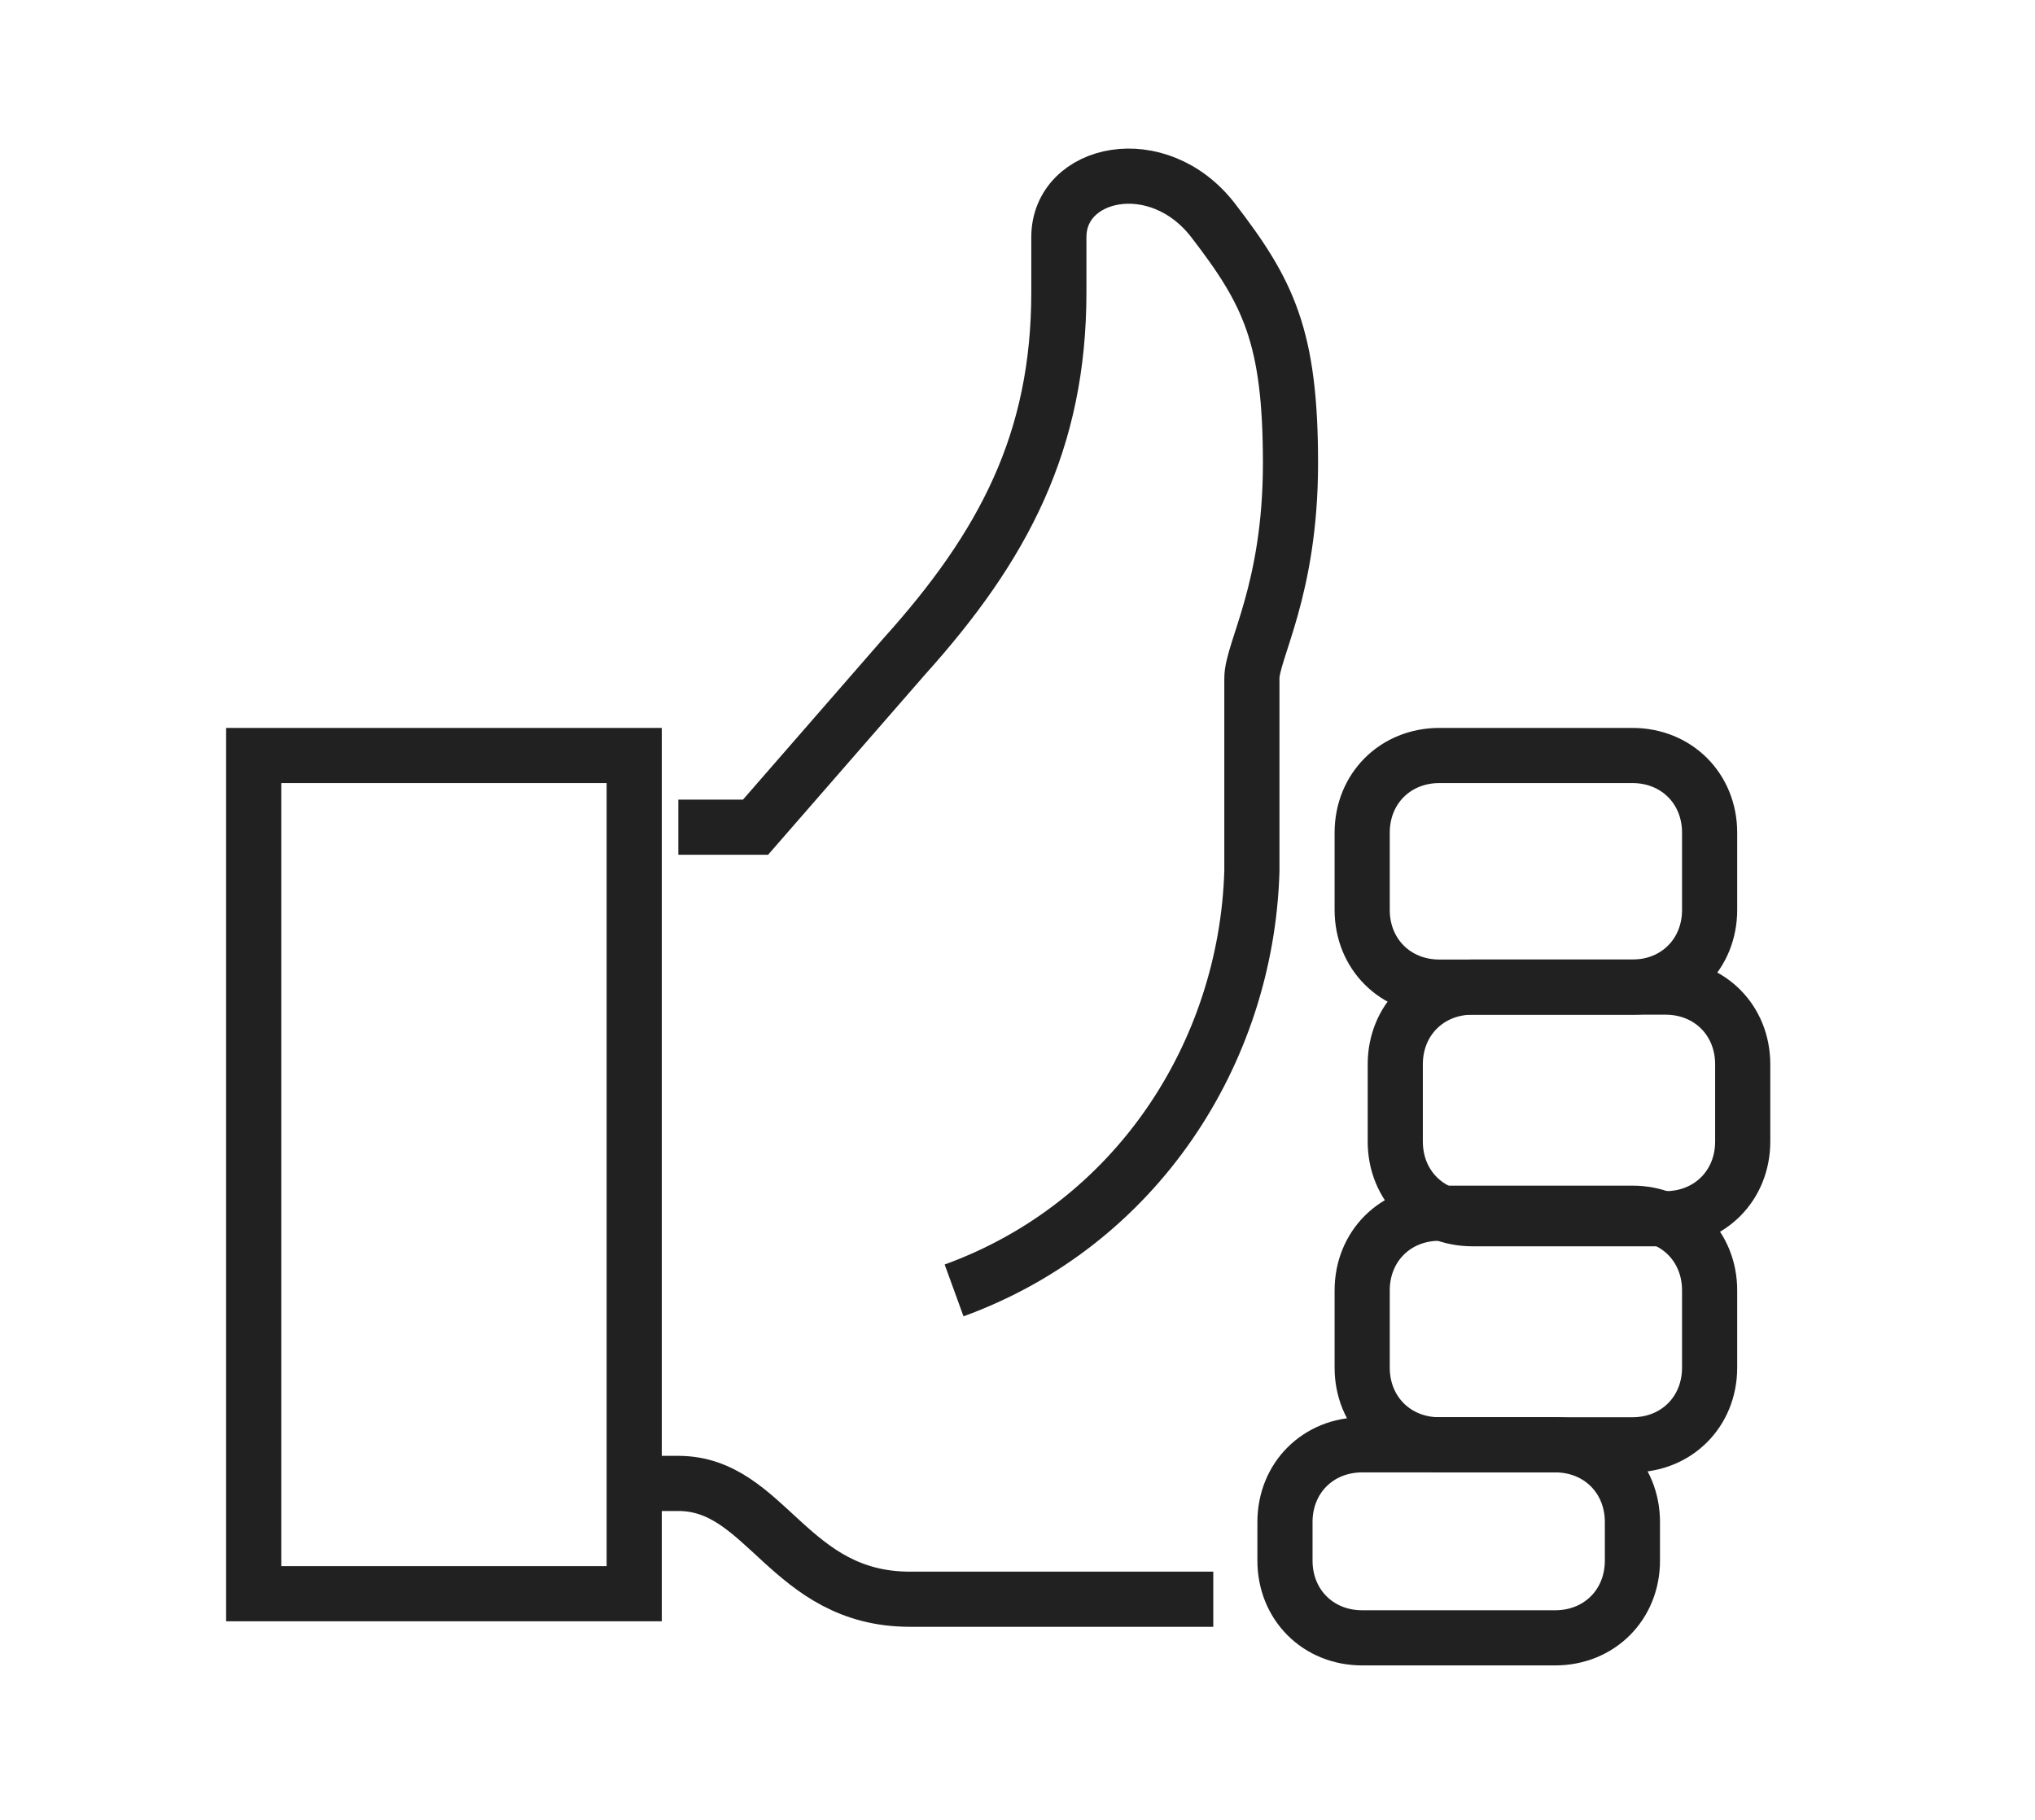
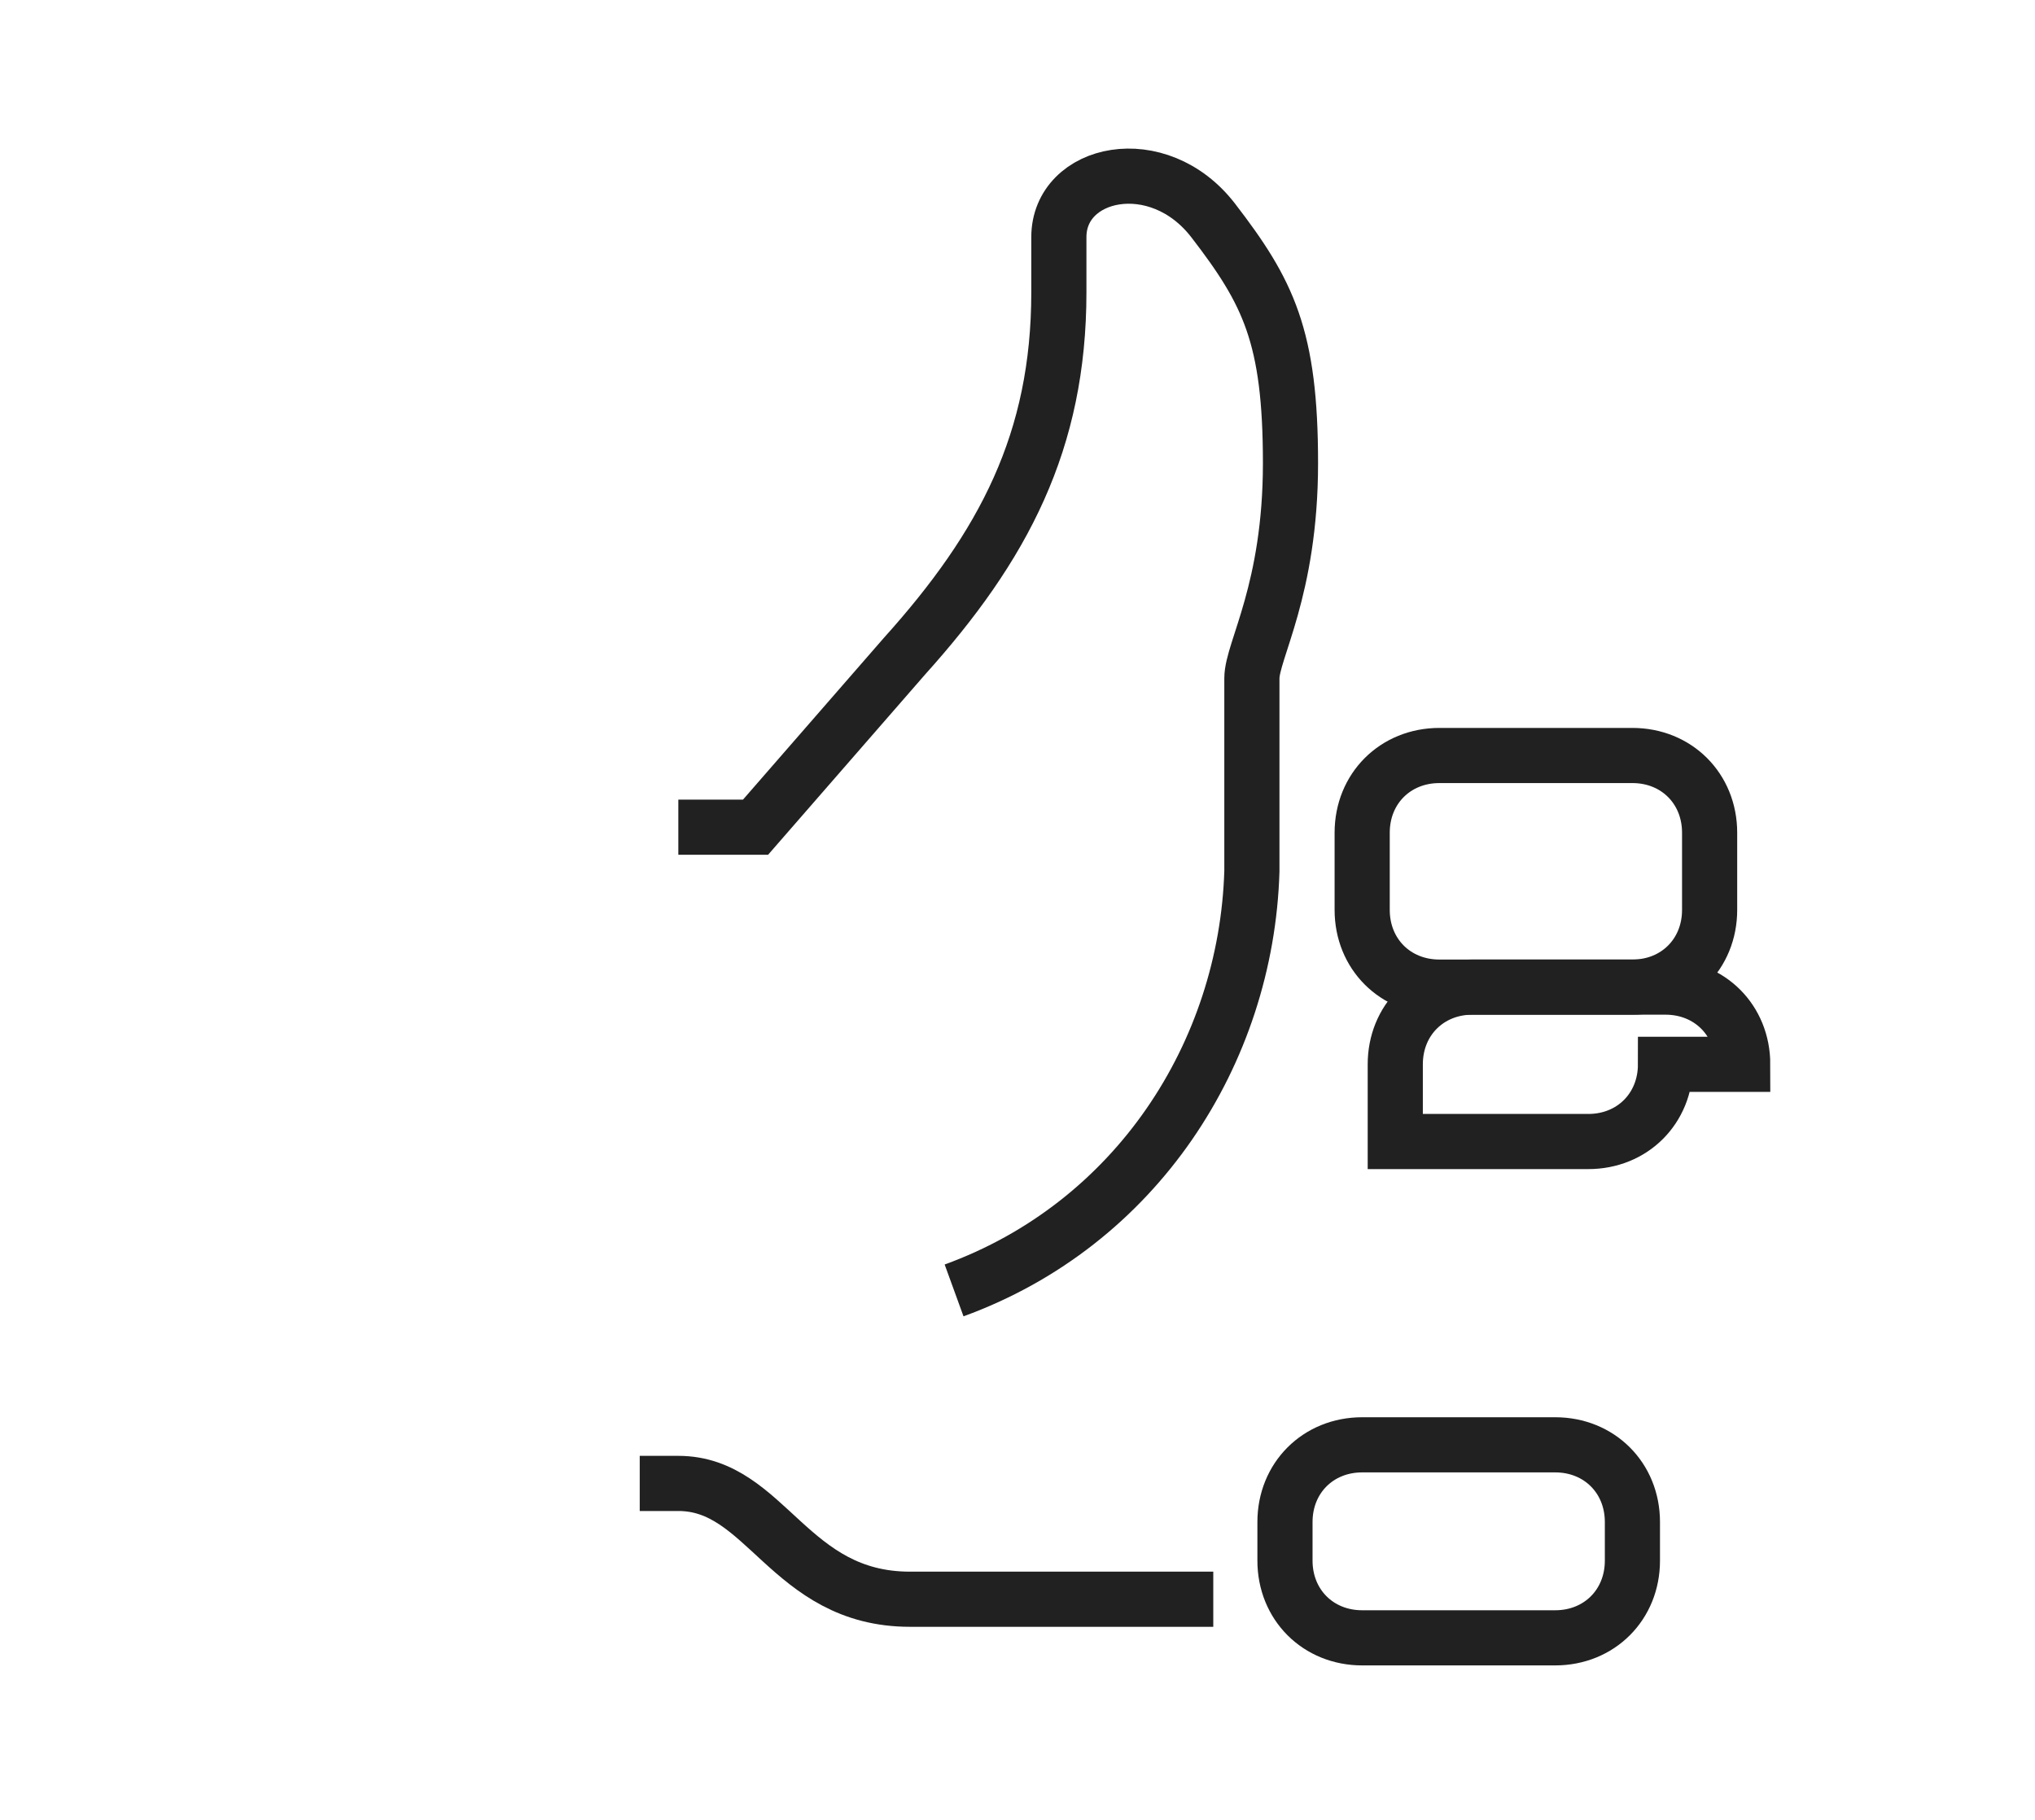
<svg xmlns="http://www.w3.org/2000/svg" version="1.1" id="Layer_1" x="0px" y="0px" viewBox="0 0 36.9 33" style="enable-background:new 0 0 36.9 33;" xml:space="preserve">
  <style type="text/css">
	.st0{fill:none;stroke:#212121;stroke-miterlimit:10;}
</style>
  <g>
    <path class="st0" d="M11.6,26.9h0.7c1.6,0,2,2.1,4.2,2.1c0.4,0,5.5,0,5.5,0" />
-     <path class="st0" d="M31.6,19.3c0-0.8-0.6-1.4-1.4-1.4h-3.5c-0.8,0-1.4,0.6-1.4,1.4v1.4c0,0.8,0.6,1.4,1.4,1.4h3.5   c0.8,0,1.4-0.6,1.4-1.4V19.3z" />
+     <path class="st0" d="M31.6,19.3c0-0.8-0.6-1.4-1.4-1.4h-3.5c-0.8,0-1.4,0.6-1.4,1.4v1.4h3.5   c0.8,0,1.4-0.6,1.4-1.4V19.3z" />
    <path class="st0" d="M31,15.1c0-0.8-0.6-1.4-1.4-1.4h-3.5c-0.8,0-1.4,0.6-1.4,1.4v1.4c0,0.8,0.6,1.4,1.4,1.4h3.5   c0.8,0,1.4-0.6,1.4-1.4V15.1z" />
-     <path class="st0" d="M31,23.4c0-0.8-0.6-1.4-1.4-1.4h-3.5c-0.8,0-1.4,0.6-1.4,1.4v1.4c0,0.8,0.6,1.4,1.4,1.4h3.5   c0.8,0,1.4-0.6,1.4-1.4V23.4z" />
    <path class="st0" d="M29.6,27.6c0-0.8-0.6-1.4-1.4-1.4h-3.5c-0.8,0-1.4,0.6-1.4,1.4v0.7c0,0.8,0.6,1.4,1.4,1.4h3.5   c0.8,0,1.4-0.6,1.4-1.4V27.6z" />
-     <rect x="4.6" y="13.7" class="st0" width="6.9" height="15.2" />
    <path class="st0" d="M17.3,23.4c3.3-1.2,5.3-4.3,5.4-7.6c0,0,0-3,0-3.5c0-0.5,0.7-1.6,0.7-3.9c0-2.3-0.4-3.1-1.4-4.4   c-1-1.3-2.8-0.9-2.8,0.3v1c0,2.7-1,4.6-2.8,6.6l-2.7,3.1h-1.4" />
  </g>
</svg>